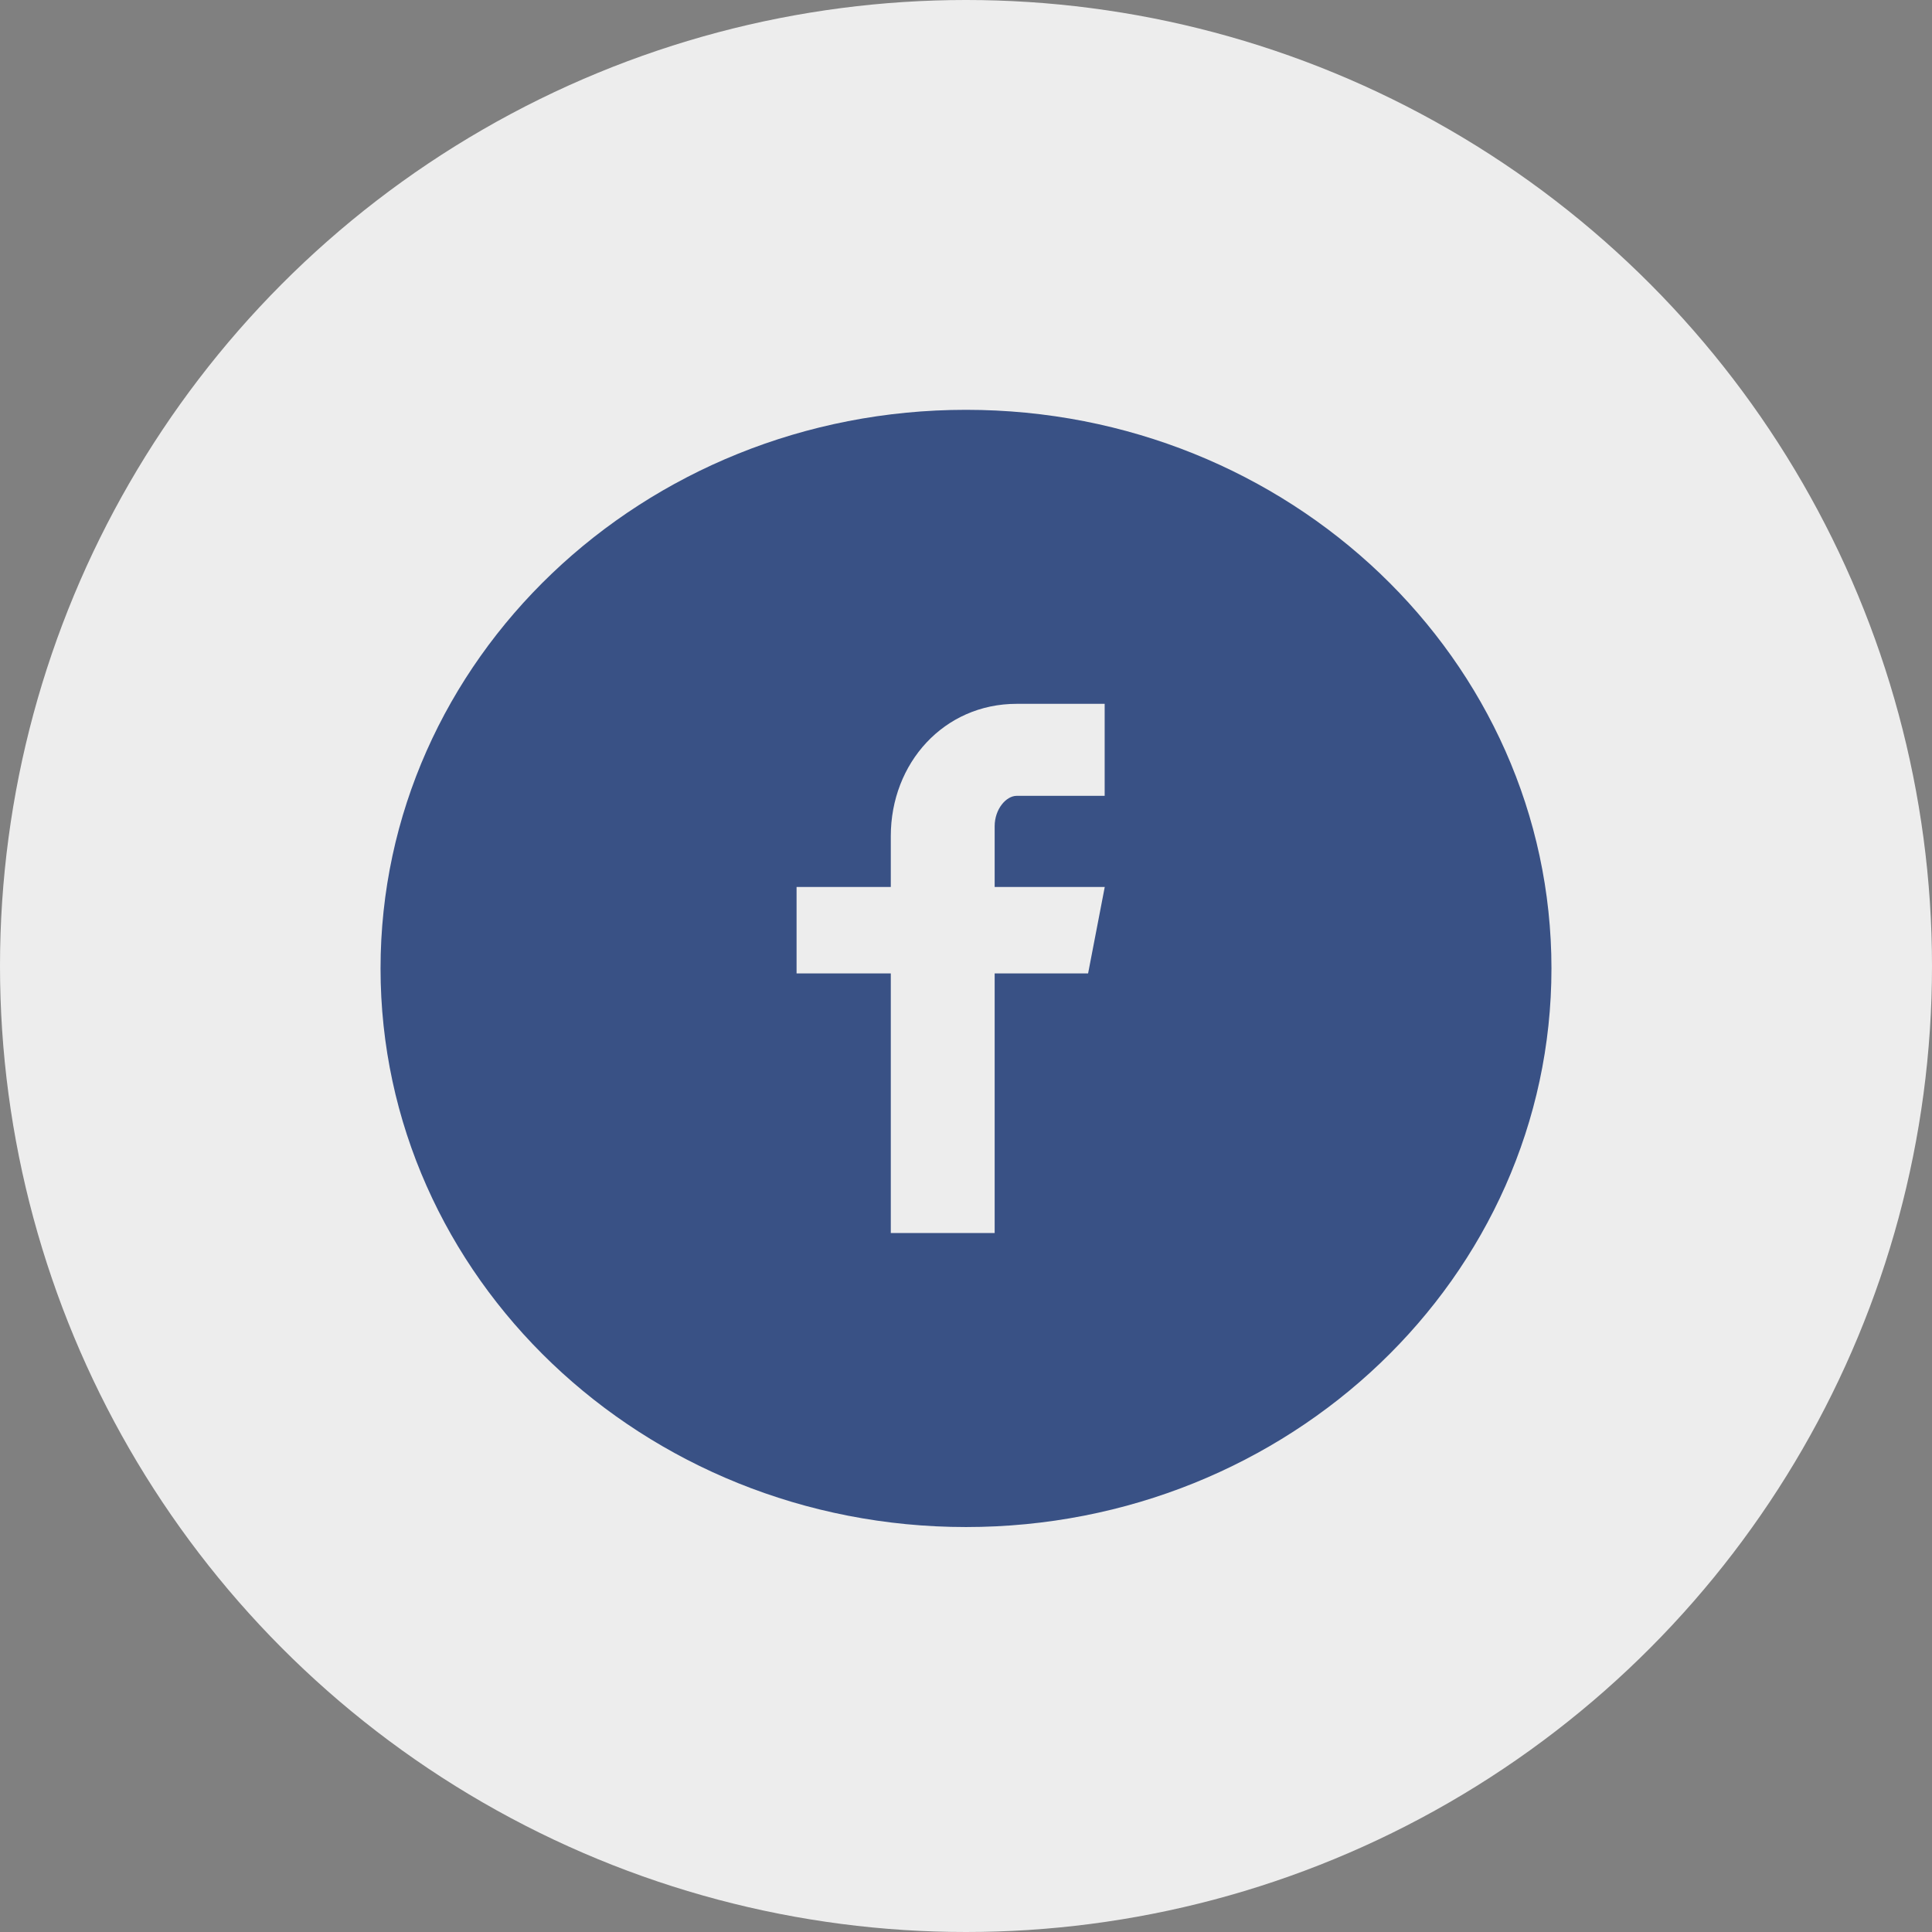
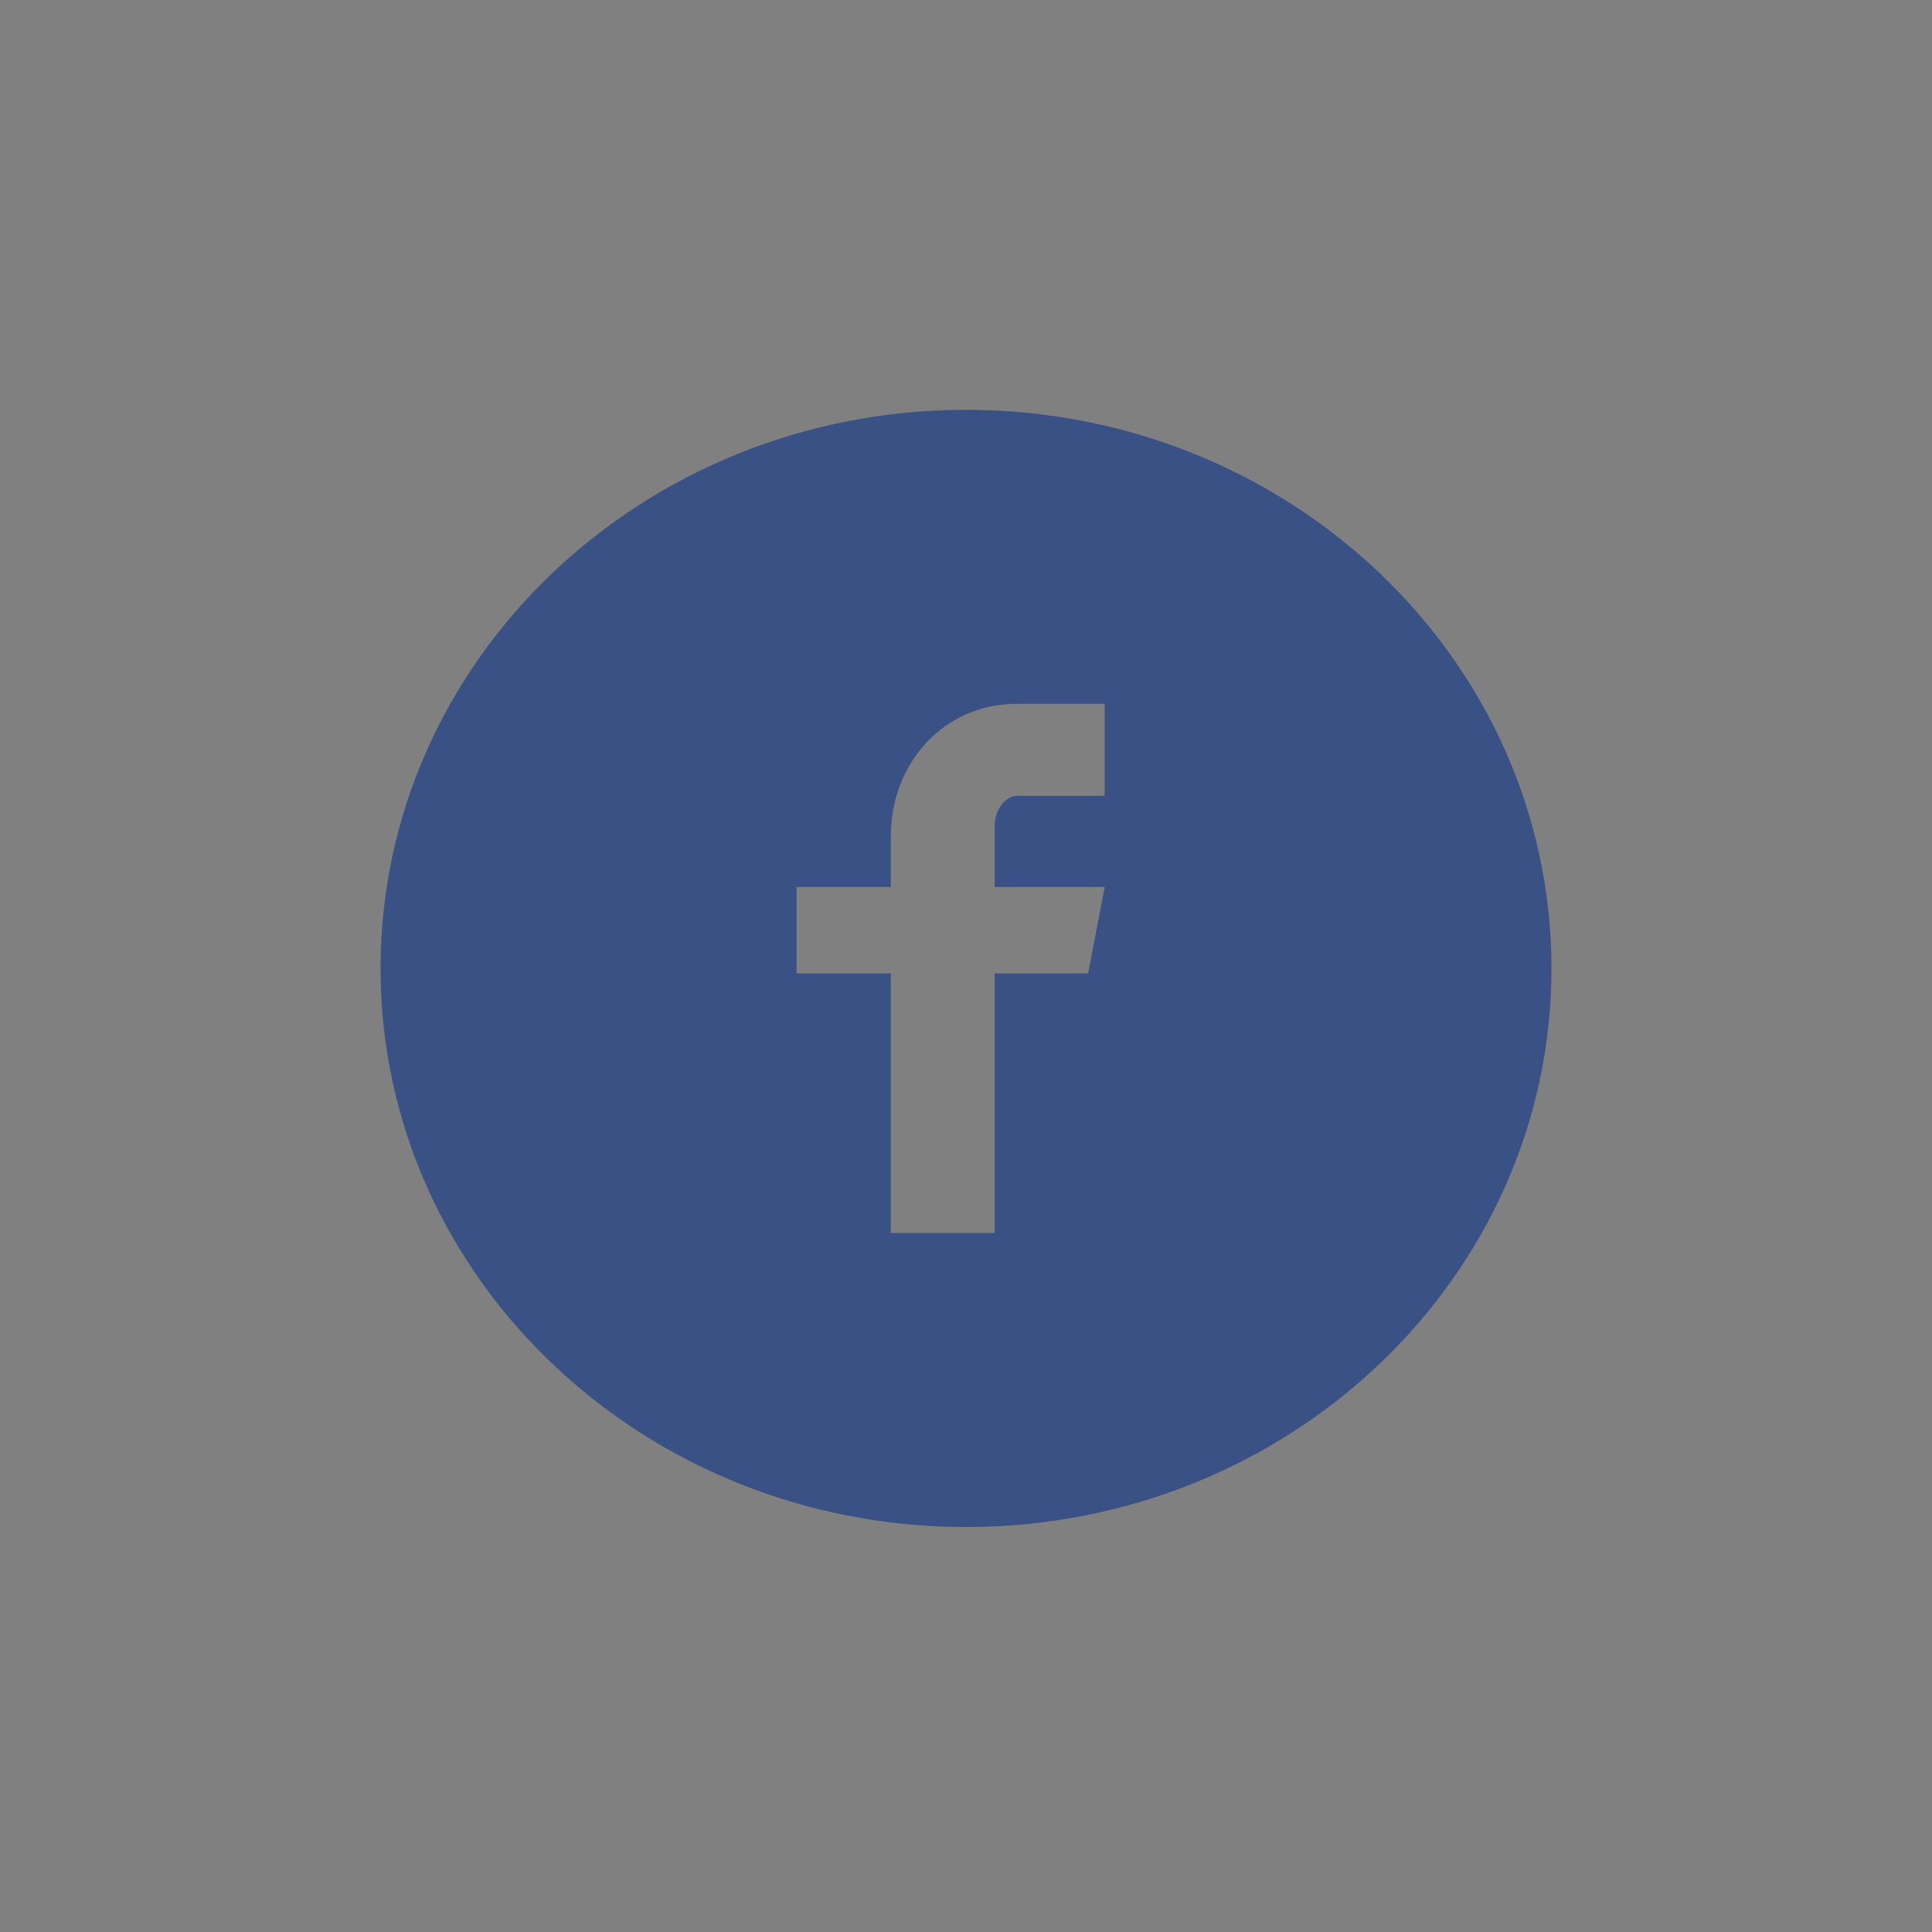
<svg xmlns="http://www.w3.org/2000/svg" width="66" height="66" viewBox="0 0 66 66" fill="none">
  <rect x="0" y="0" width="66" height="66" fill="#808080" stroke="none" />
-   <circle cx="33" cy="33" r="33" fill="#EDEDED" />
  <path d="M33 14C21.954 14 13 22.544 13 33.083C13 43.623 21.954 52.166 33 52.166C44.046 52.166 53 43.623 53 33.083C53 22.544 44.046 14 33 14ZM37.737 27.187H34.731C34.375 27.187 33.979 27.634 33.979 28.229V30.3H37.74L37.171 33.254H33.979V42.122H30.431V33.254H27.212V30.3H30.431V28.563C30.431 26.07 32.244 24.044 34.731 24.044H37.737V27.187Z" fill="#395185" />
</svg>